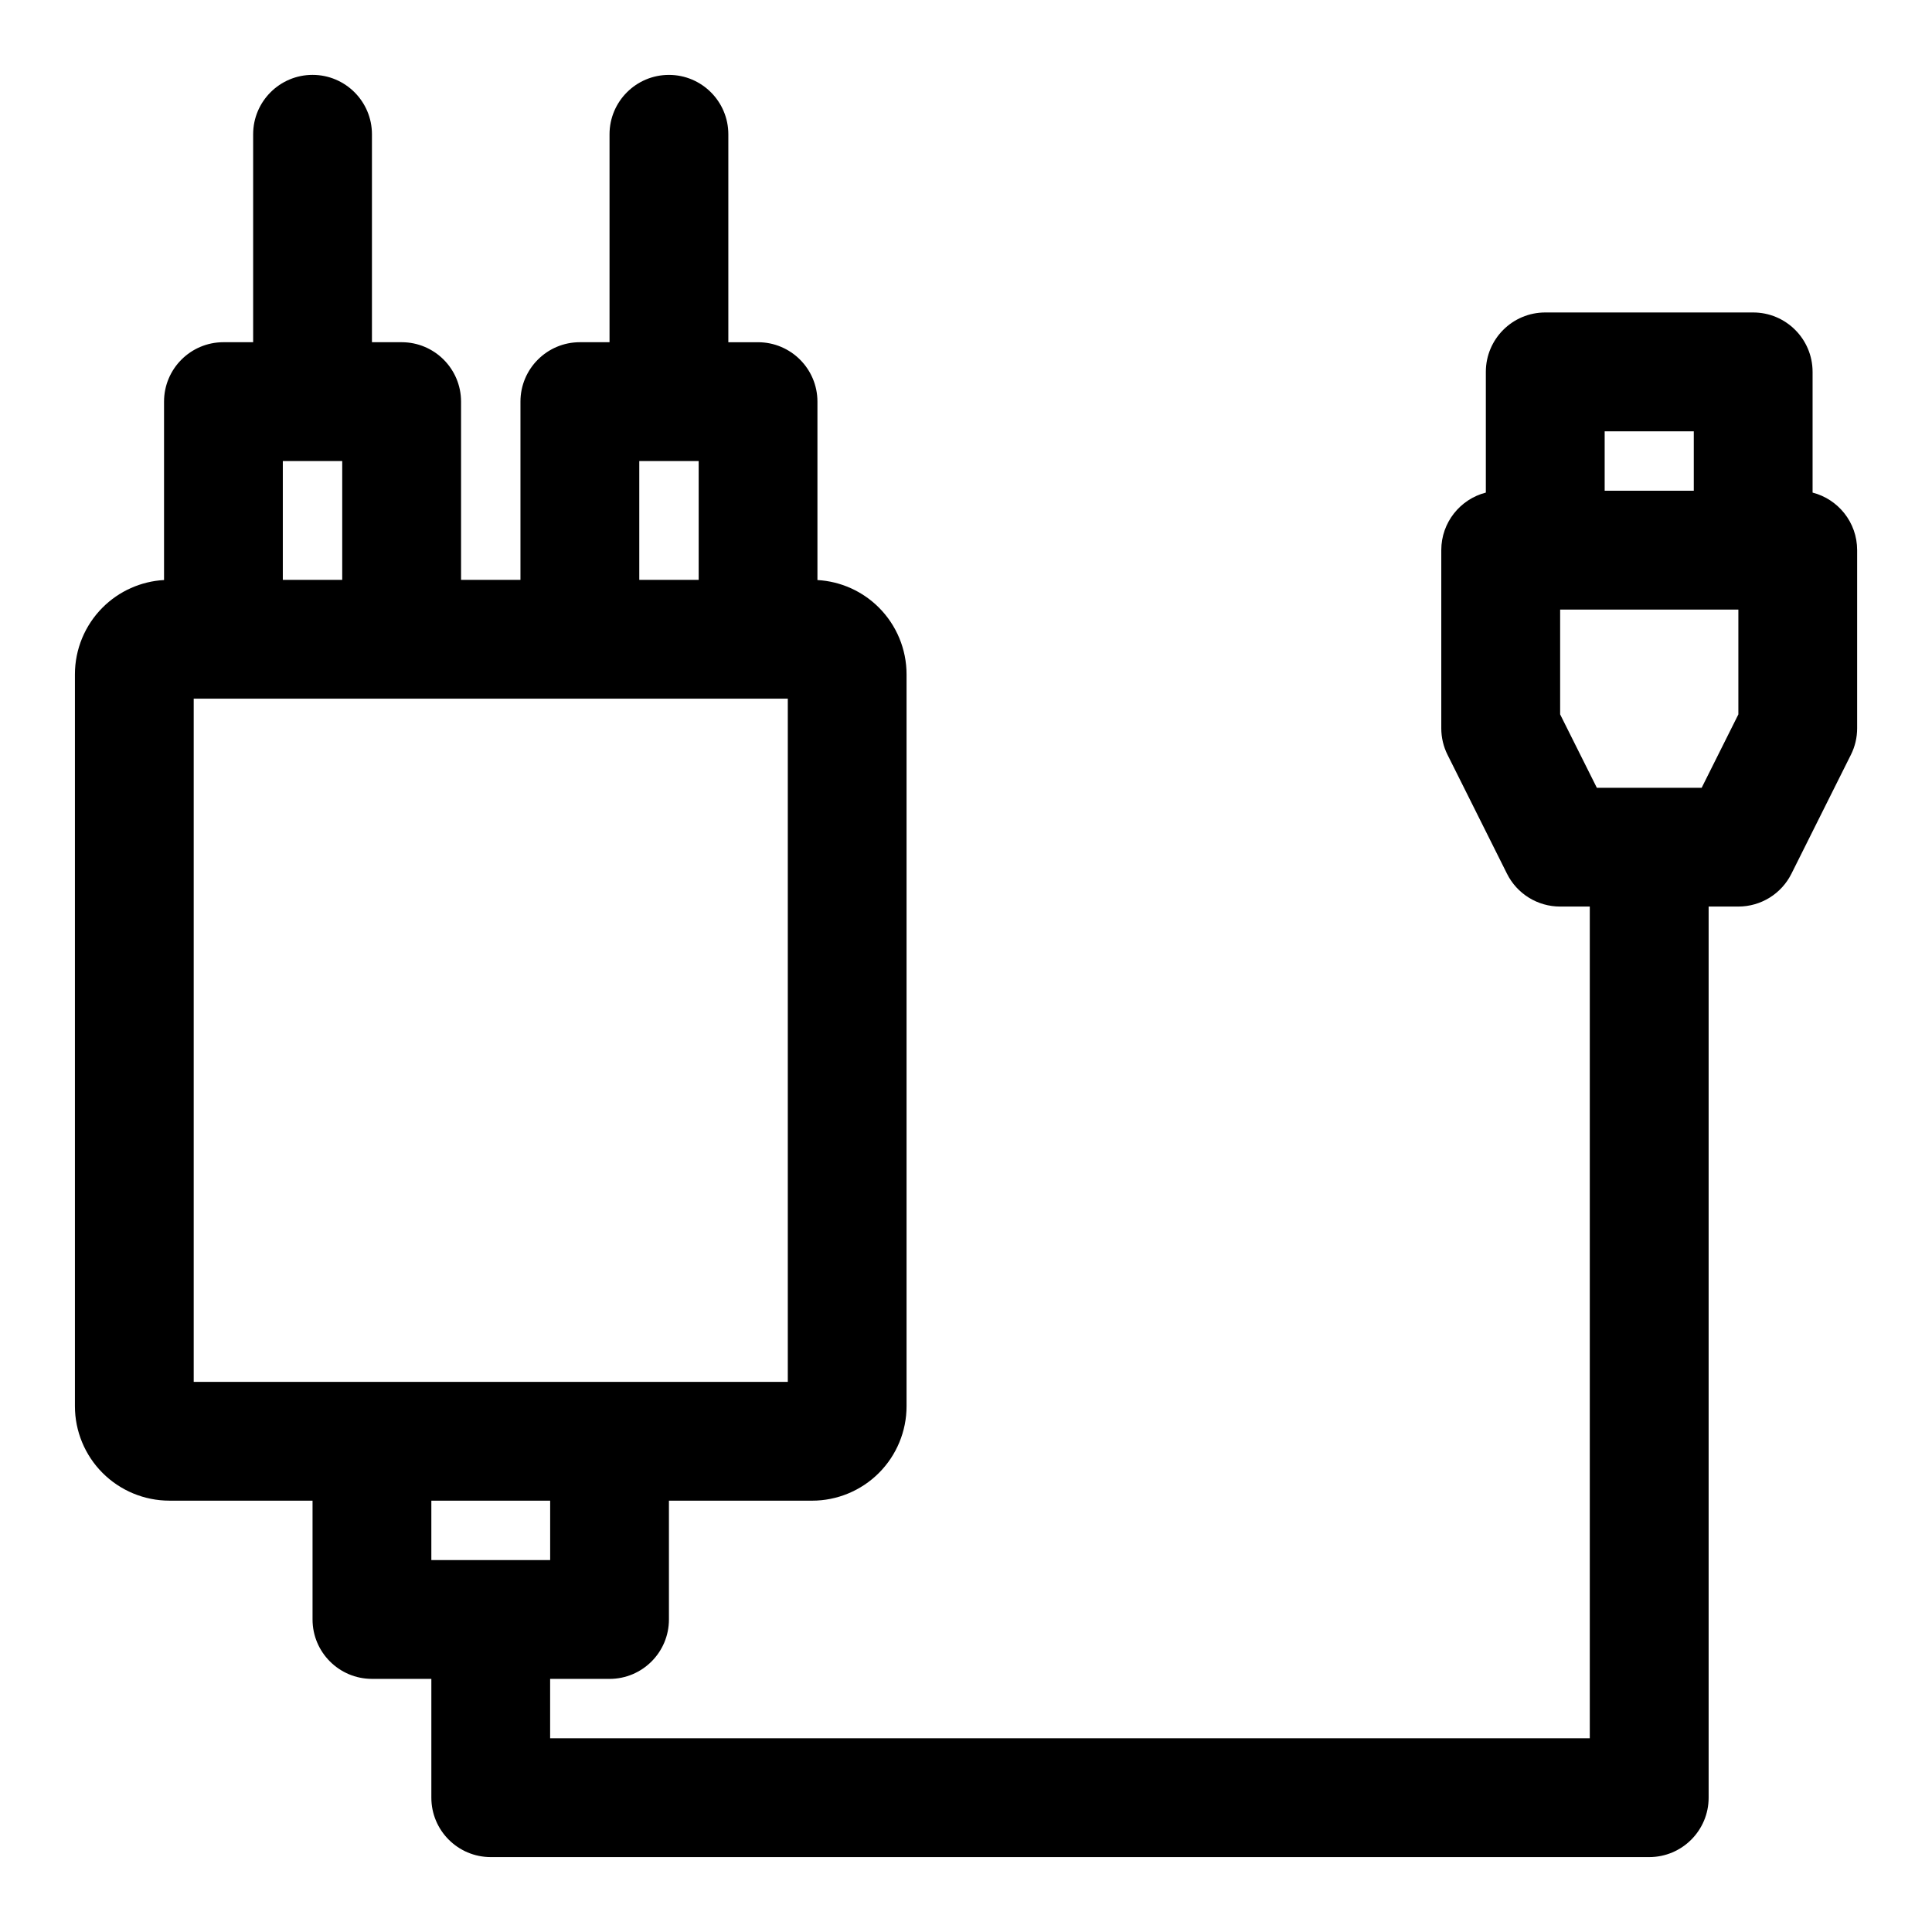
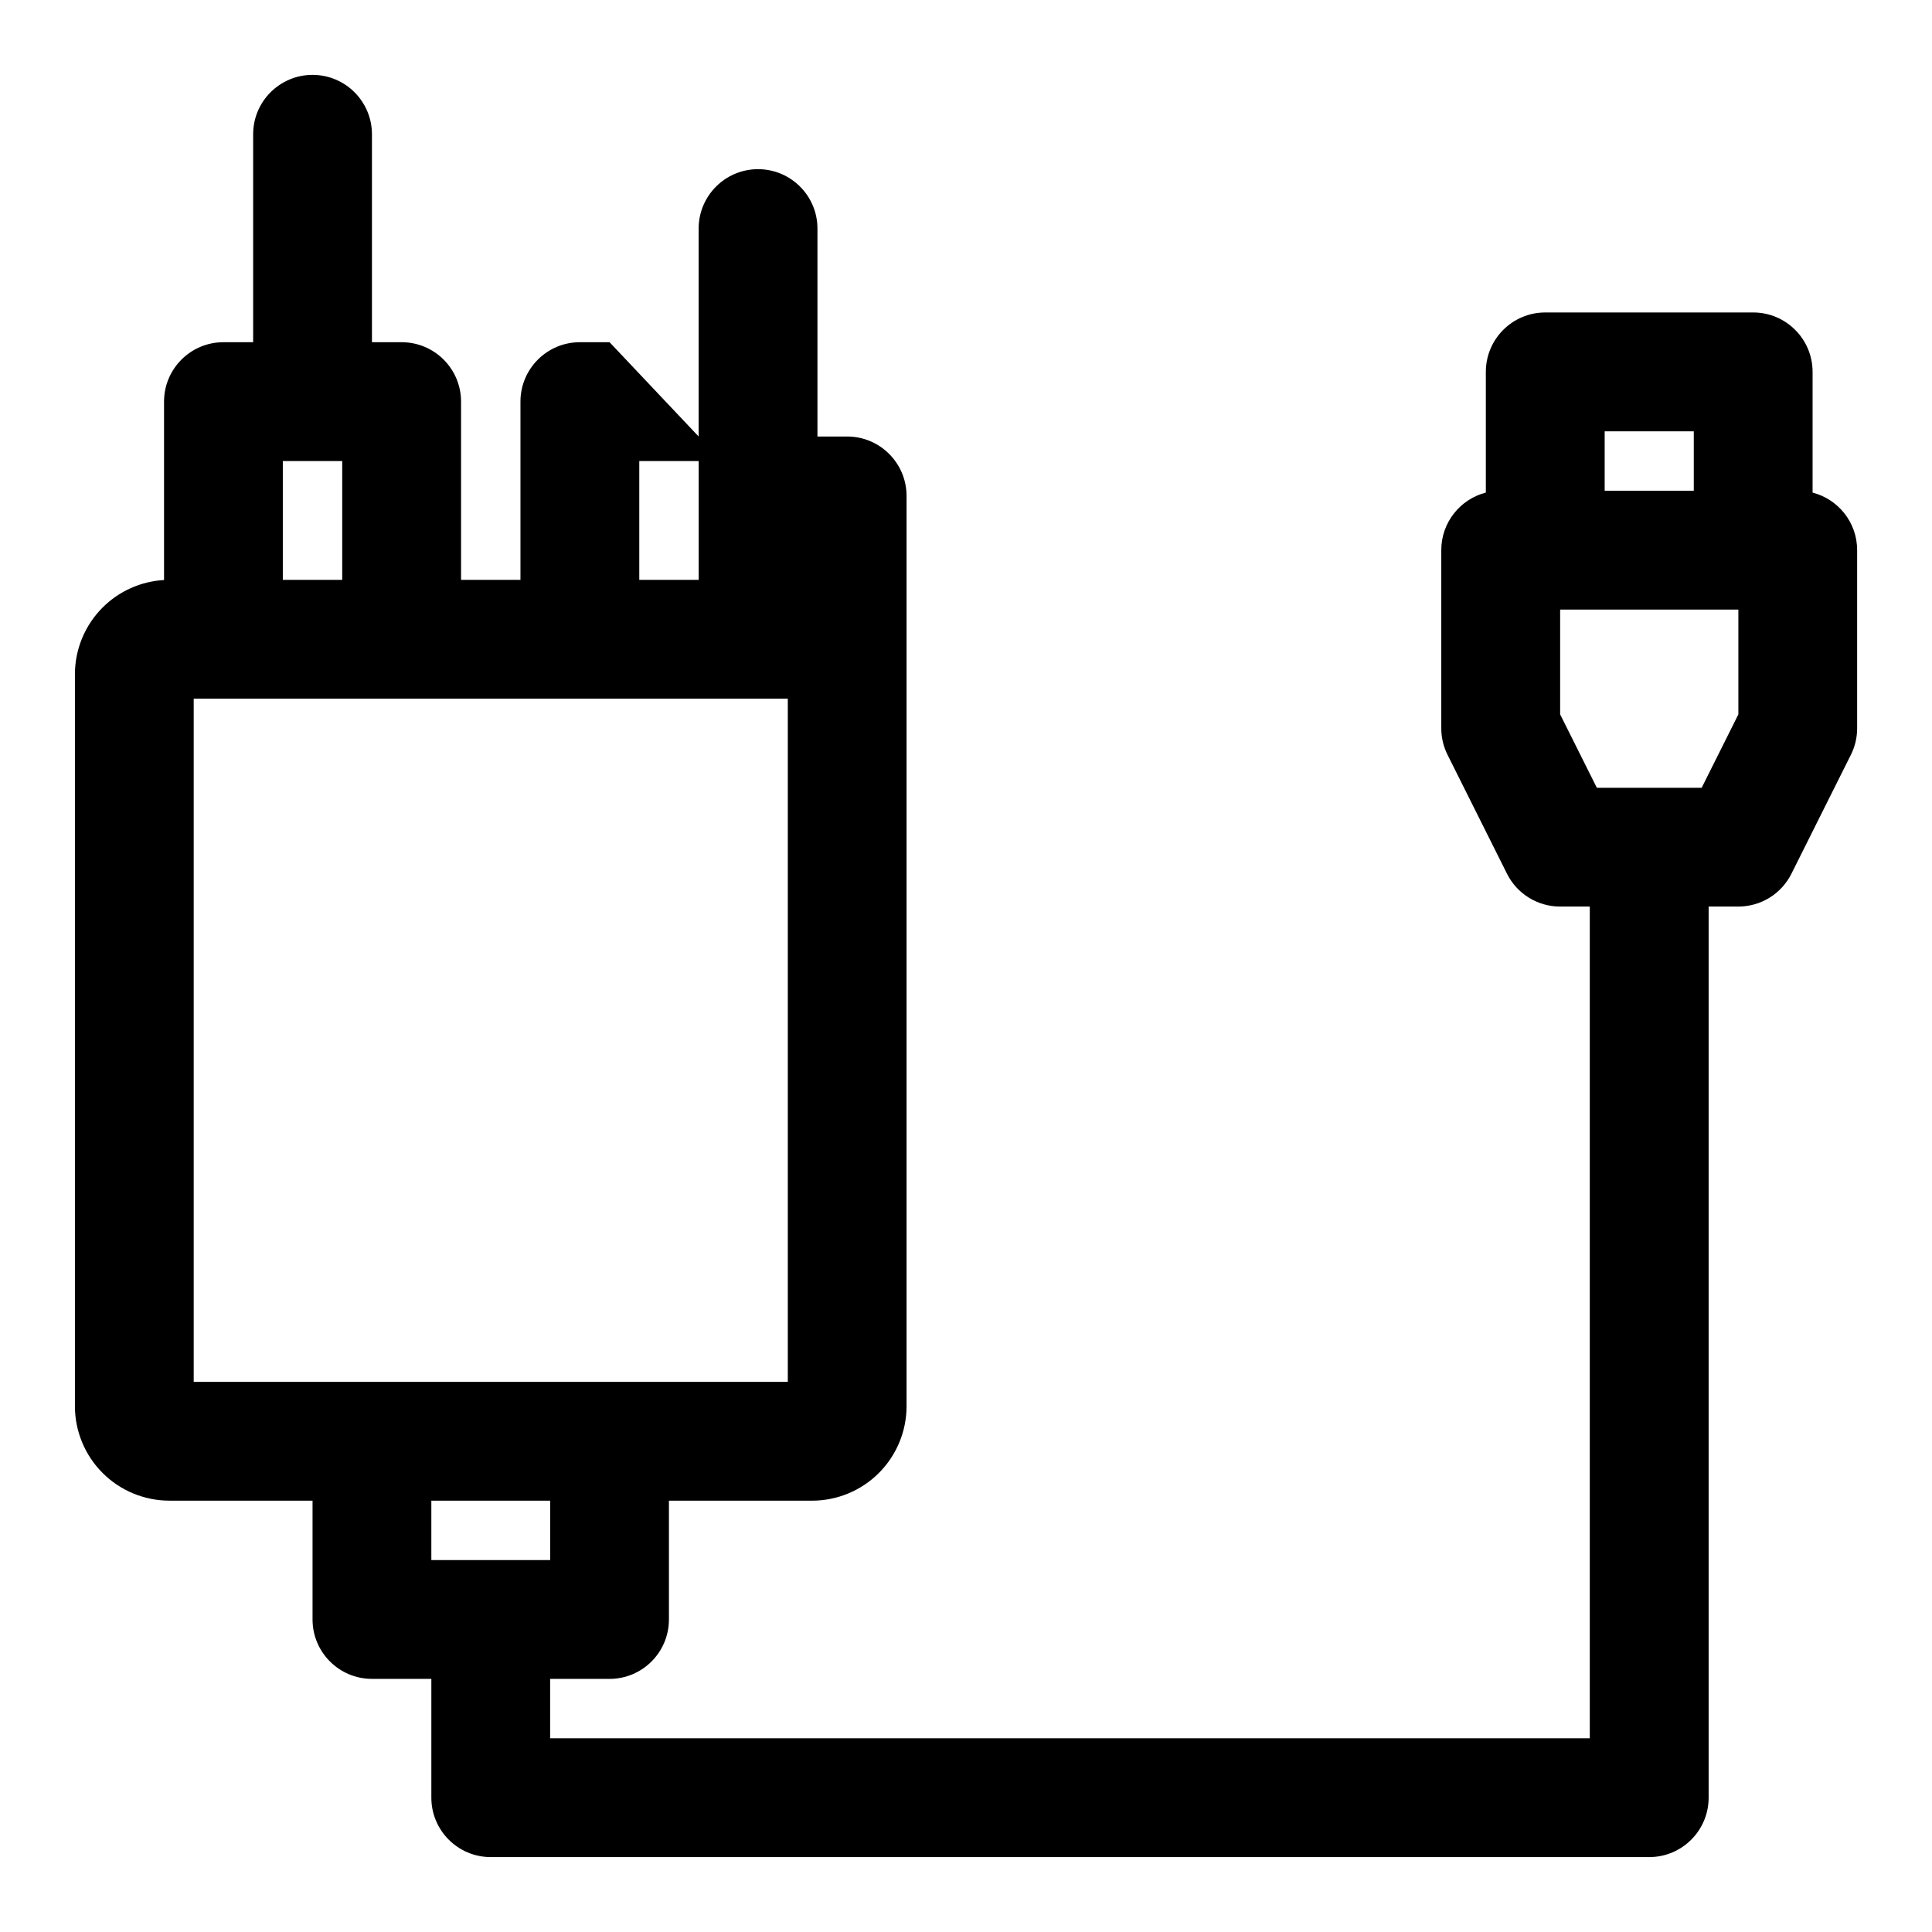
<svg xmlns="http://www.w3.org/2000/svg" fill="#000000" width="800px" height="800px" version="1.1" viewBox="144 144 512 512">
-   <path d="m305.54 234.69h-7.871c-8.691 0-15.742 7.055-15.742 15.742v47.23h-15.742v-47.23c0-8.691-7.055-15.742-15.742-15.742h-7.871v-55.105c0-8.691-7.055-15.742-15.742-15.742-8.691 0-15.742 7.055-15.742 15.742v55.105h-7.871c-8.691 0-15.742 7.055-15.742 15.742v47.281c-6.125 0.348-11.918 2.93-16.281 7.289-4.691 4.691-7.336 11.066-7.336 17.695v193.96c0 6.629 2.644 13.004 7.336 17.695 4.691 4.691 11.066 7.336 17.695 7.336h37.941v31.488c0 8.691 7.055 15.742 15.742 15.742h15.742v31.488c0 8.691 7.055 15.742 15.742 15.742h307.01c8.691 0 15.742-7.055 15.742-15.742v-236.16h7.871c5.969 0 11.414-3.371 14.074-8.707l15.742-31.488c1.102-2.188 1.668-4.598 1.668-7.039v-47.23c0-7.336-5.023-13.492-11.809-15.242v-31.992c0-8.691-7.055-15.742-15.742-15.742h-55.105c-8.691 0-15.742 7.055-15.742 15.742v31.992c-6.785 1.746-11.809 7.902-11.809 15.242v47.23c0 2.441 0.566 4.848 1.668 7.039l15.742 31.488c2.66 5.336 8.109 8.707 14.074 8.707h7.871v220.42h-275.52v-15.742h15.742c8.691 0 15.742-7.055 15.742-15.742v-31.488h37.941c6.629 0 13.004-2.644 17.695-7.336s7.336-11.066 7.336-17.695v-193.96c0-6.629-2.644-13.004-7.336-17.695-4.359-4.359-10.156-6.941-16.281-7.289v-47.281c0-8.691-7.055-15.742-15.742-15.742h-7.871v-55.105c0-8.691-7.055-15.742-15.742-15.742-8.691 0-15.742 7.055-15.742 15.742v55.105zm-36.73 307.01h20.988v15.742h-31.488v-15.742zm83.965-212.54h-157.44v181.05h157.44zm251.91-23.617v27.773l-9.73 19.461h-27.773l-9.73-19.461v-27.773zm-291.27-39.359h15.742v31.488h-15.742v-31.488zm-94.465 0h15.742v31.488h-15.742v-31.488zm373.92-7.871v15.742h-23.617v-15.742z" fill-rule="evenodd" />
+   <path d="m305.54 234.69h-7.871c-8.691 0-15.742 7.055-15.742 15.742v47.23h-15.742v-47.23c0-8.691-7.055-15.742-15.742-15.742h-7.871v-55.105c0-8.691-7.055-15.742-15.742-15.742-8.691 0-15.742 7.055-15.742 15.742v55.105h-7.871c-8.691 0-15.742 7.055-15.742 15.742v47.281c-6.125 0.348-11.918 2.93-16.281 7.289-4.691 4.691-7.336 11.066-7.336 17.695v193.96c0 6.629 2.644 13.004 7.336 17.695 4.691 4.691 11.066 7.336 17.695 7.336h37.941v31.488c0 8.691 7.055 15.742 15.742 15.742h15.742v31.488c0 8.691 7.055 15.742 15.742 15.742h307.01c8.691 0 15.742-7.055 15.742-15.742v-236.16h7.871c5.969 0 11.414-3.371 14.074-8.707l15.742-31.488c1.102-2.188 1.668-4.598 1.668-7.039v-47.23c0-7.336-5.023-13.492-11.809-15.242v-31.992c0-8.691-7.055-15.742-15.742-15.742h-55.105c-8.691 0-15.742 7.055-15.742 15.742v31.992c-6.785 1.746-11.809 7.902-11.809 15.242v47.23c0 2.441 0.566 4.848 1.668 7.039l15.742 31.488c2.66 5.336 8.109 8.707 14.074 8.707h7.871v220.42h-275.52v-15.742h15.742c8.691 0 15.742-7.055 15.742-15.742v-31.488h37.941c6.629 0 13.004-2.644 17.695-7.336s7.336-11.066 7.336-17.695v-193.96v-47.281c0-8.691-7.055-15.742-15.742-15.742h-7.871v-55.105c0-8.691-7.055-15.742-15.742-15.742-8.691 0-15.742 7.055-15.742 15.742v55.105zm-36.73 307.01h20.988v15.742h-31.488v-15.742zm83.965-212.54h-157.44v181.05h157.44zm251.91-23.617v27.773l-9.73 19.461h-27.773l-9.73-19.461v-27.773zm-291.27-39.359h15.742v31.488h-15.742v-31.488zm-94.465 0h15.742v31.488h-15.742v-31.488zm373.92-7.871v15.742h-23.617v-15.742z" fill-rule="evenodd" />
</svg>